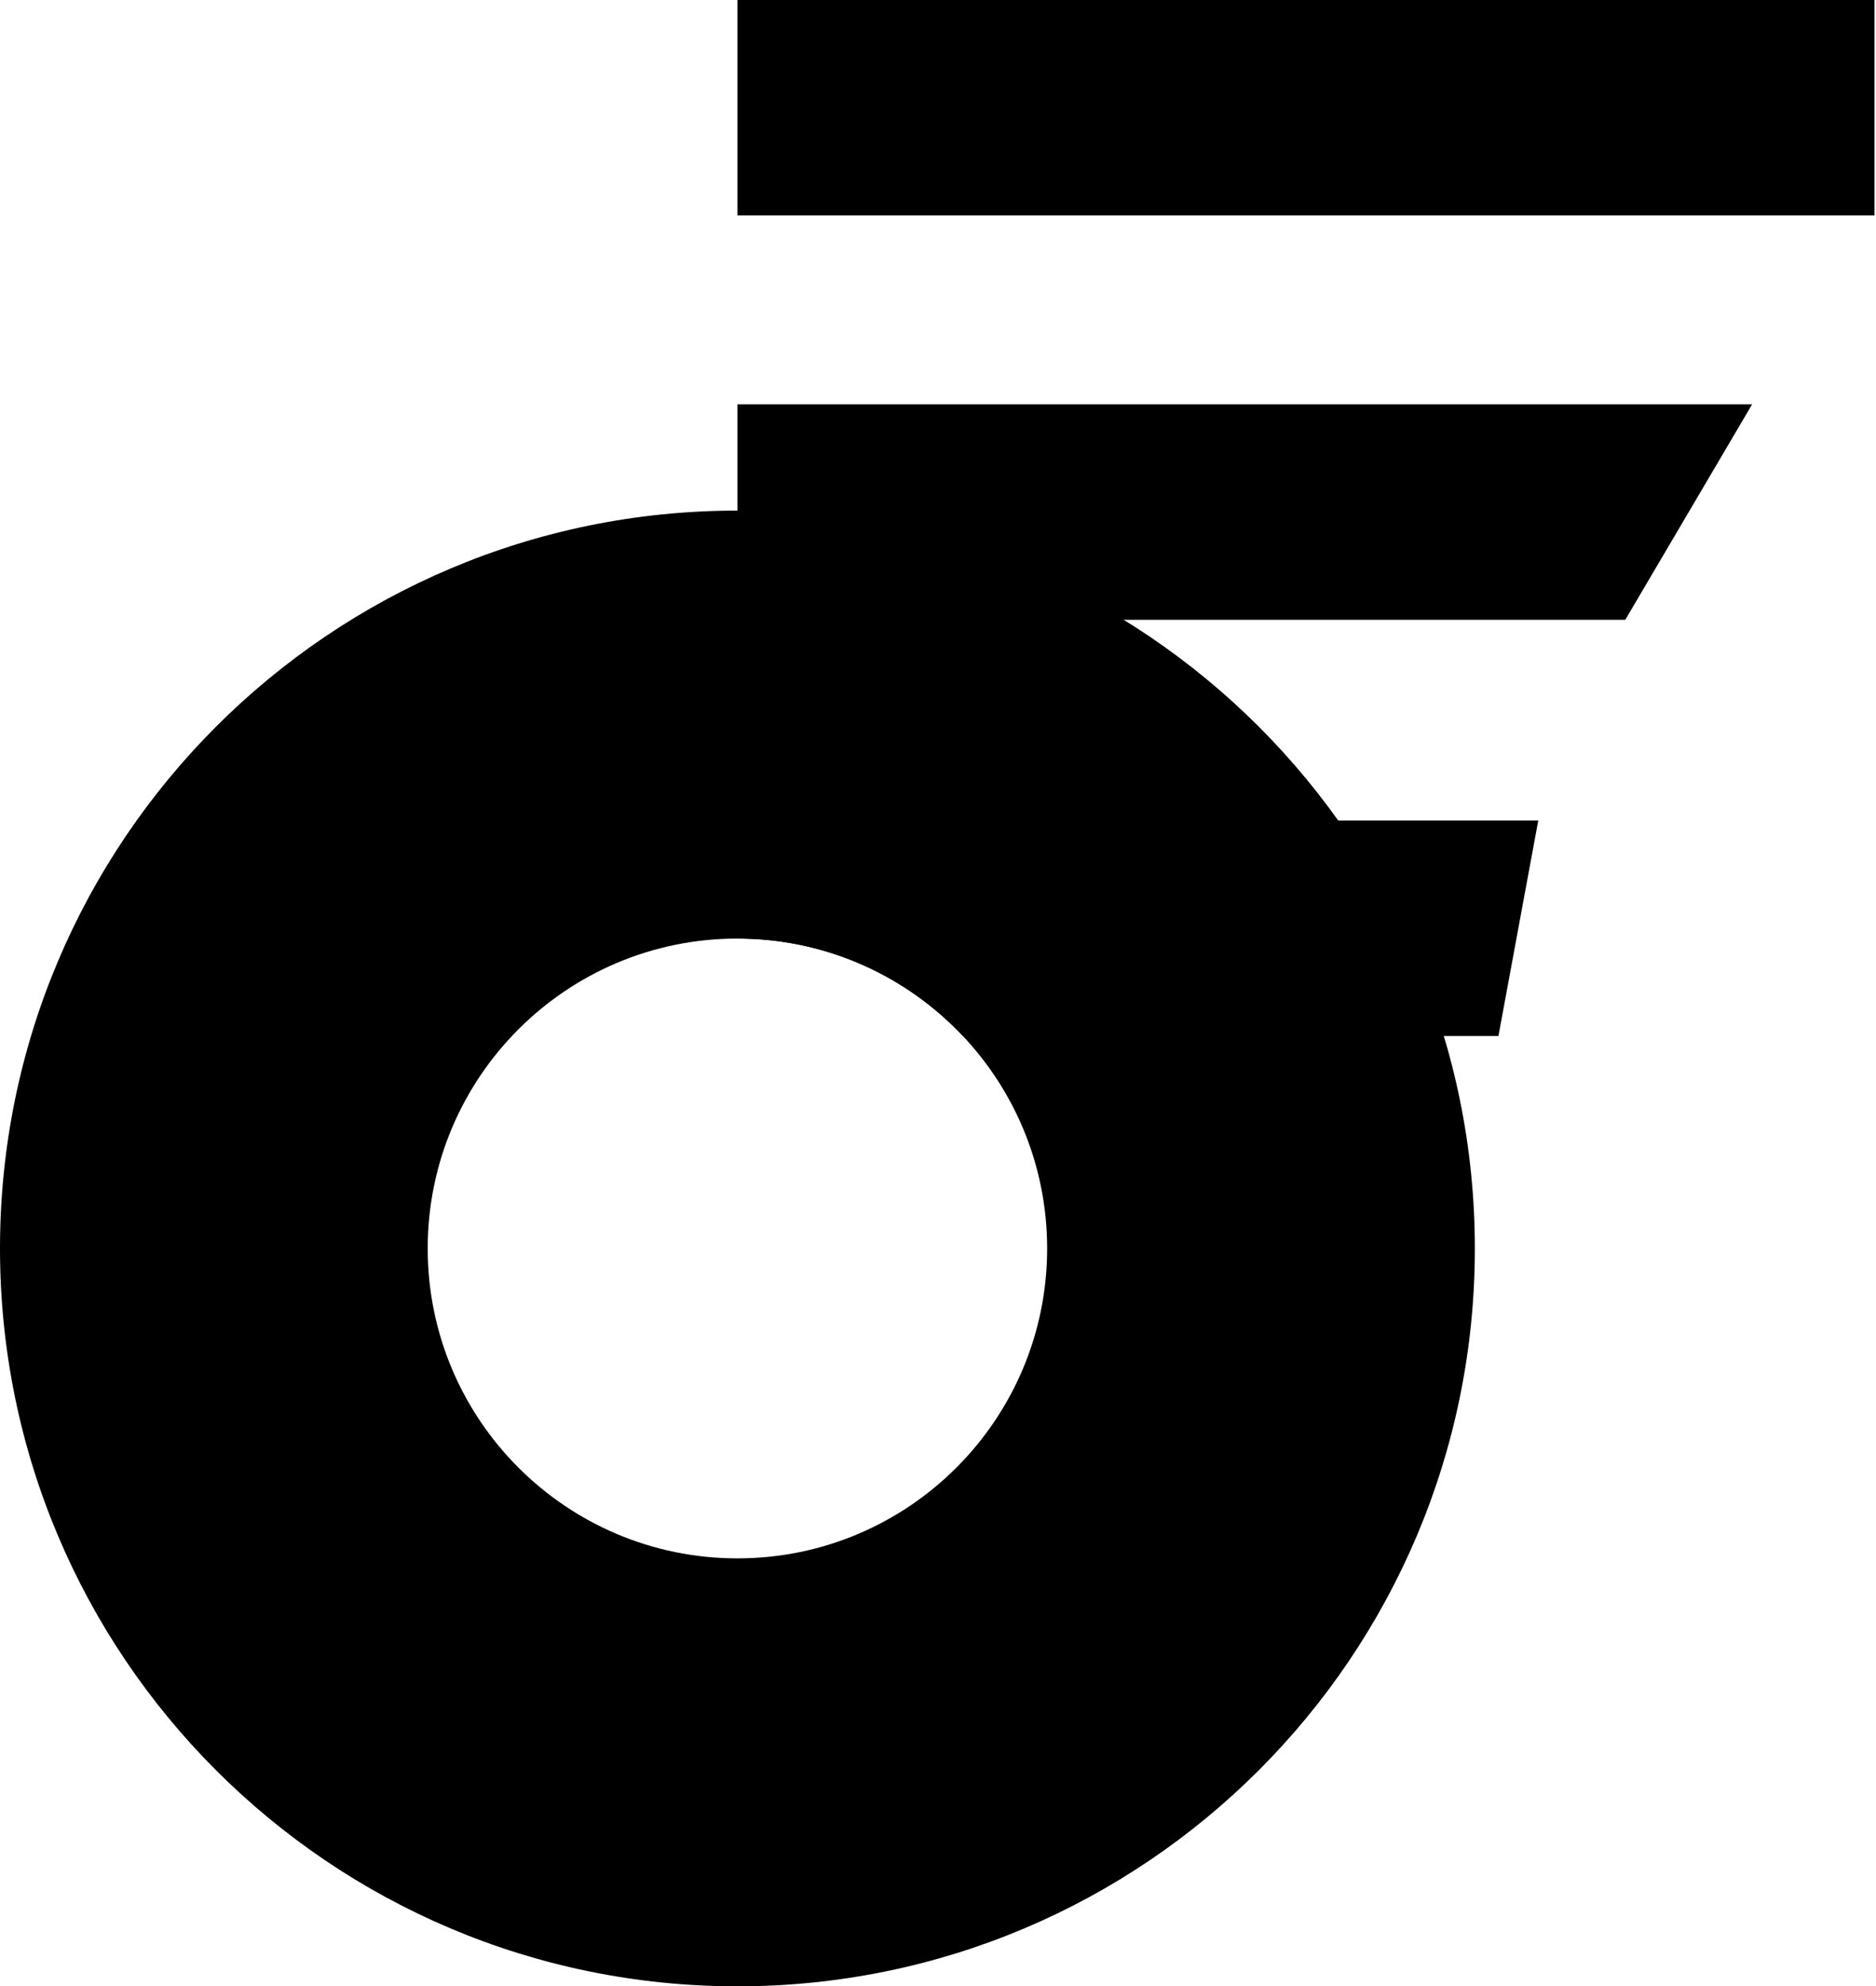
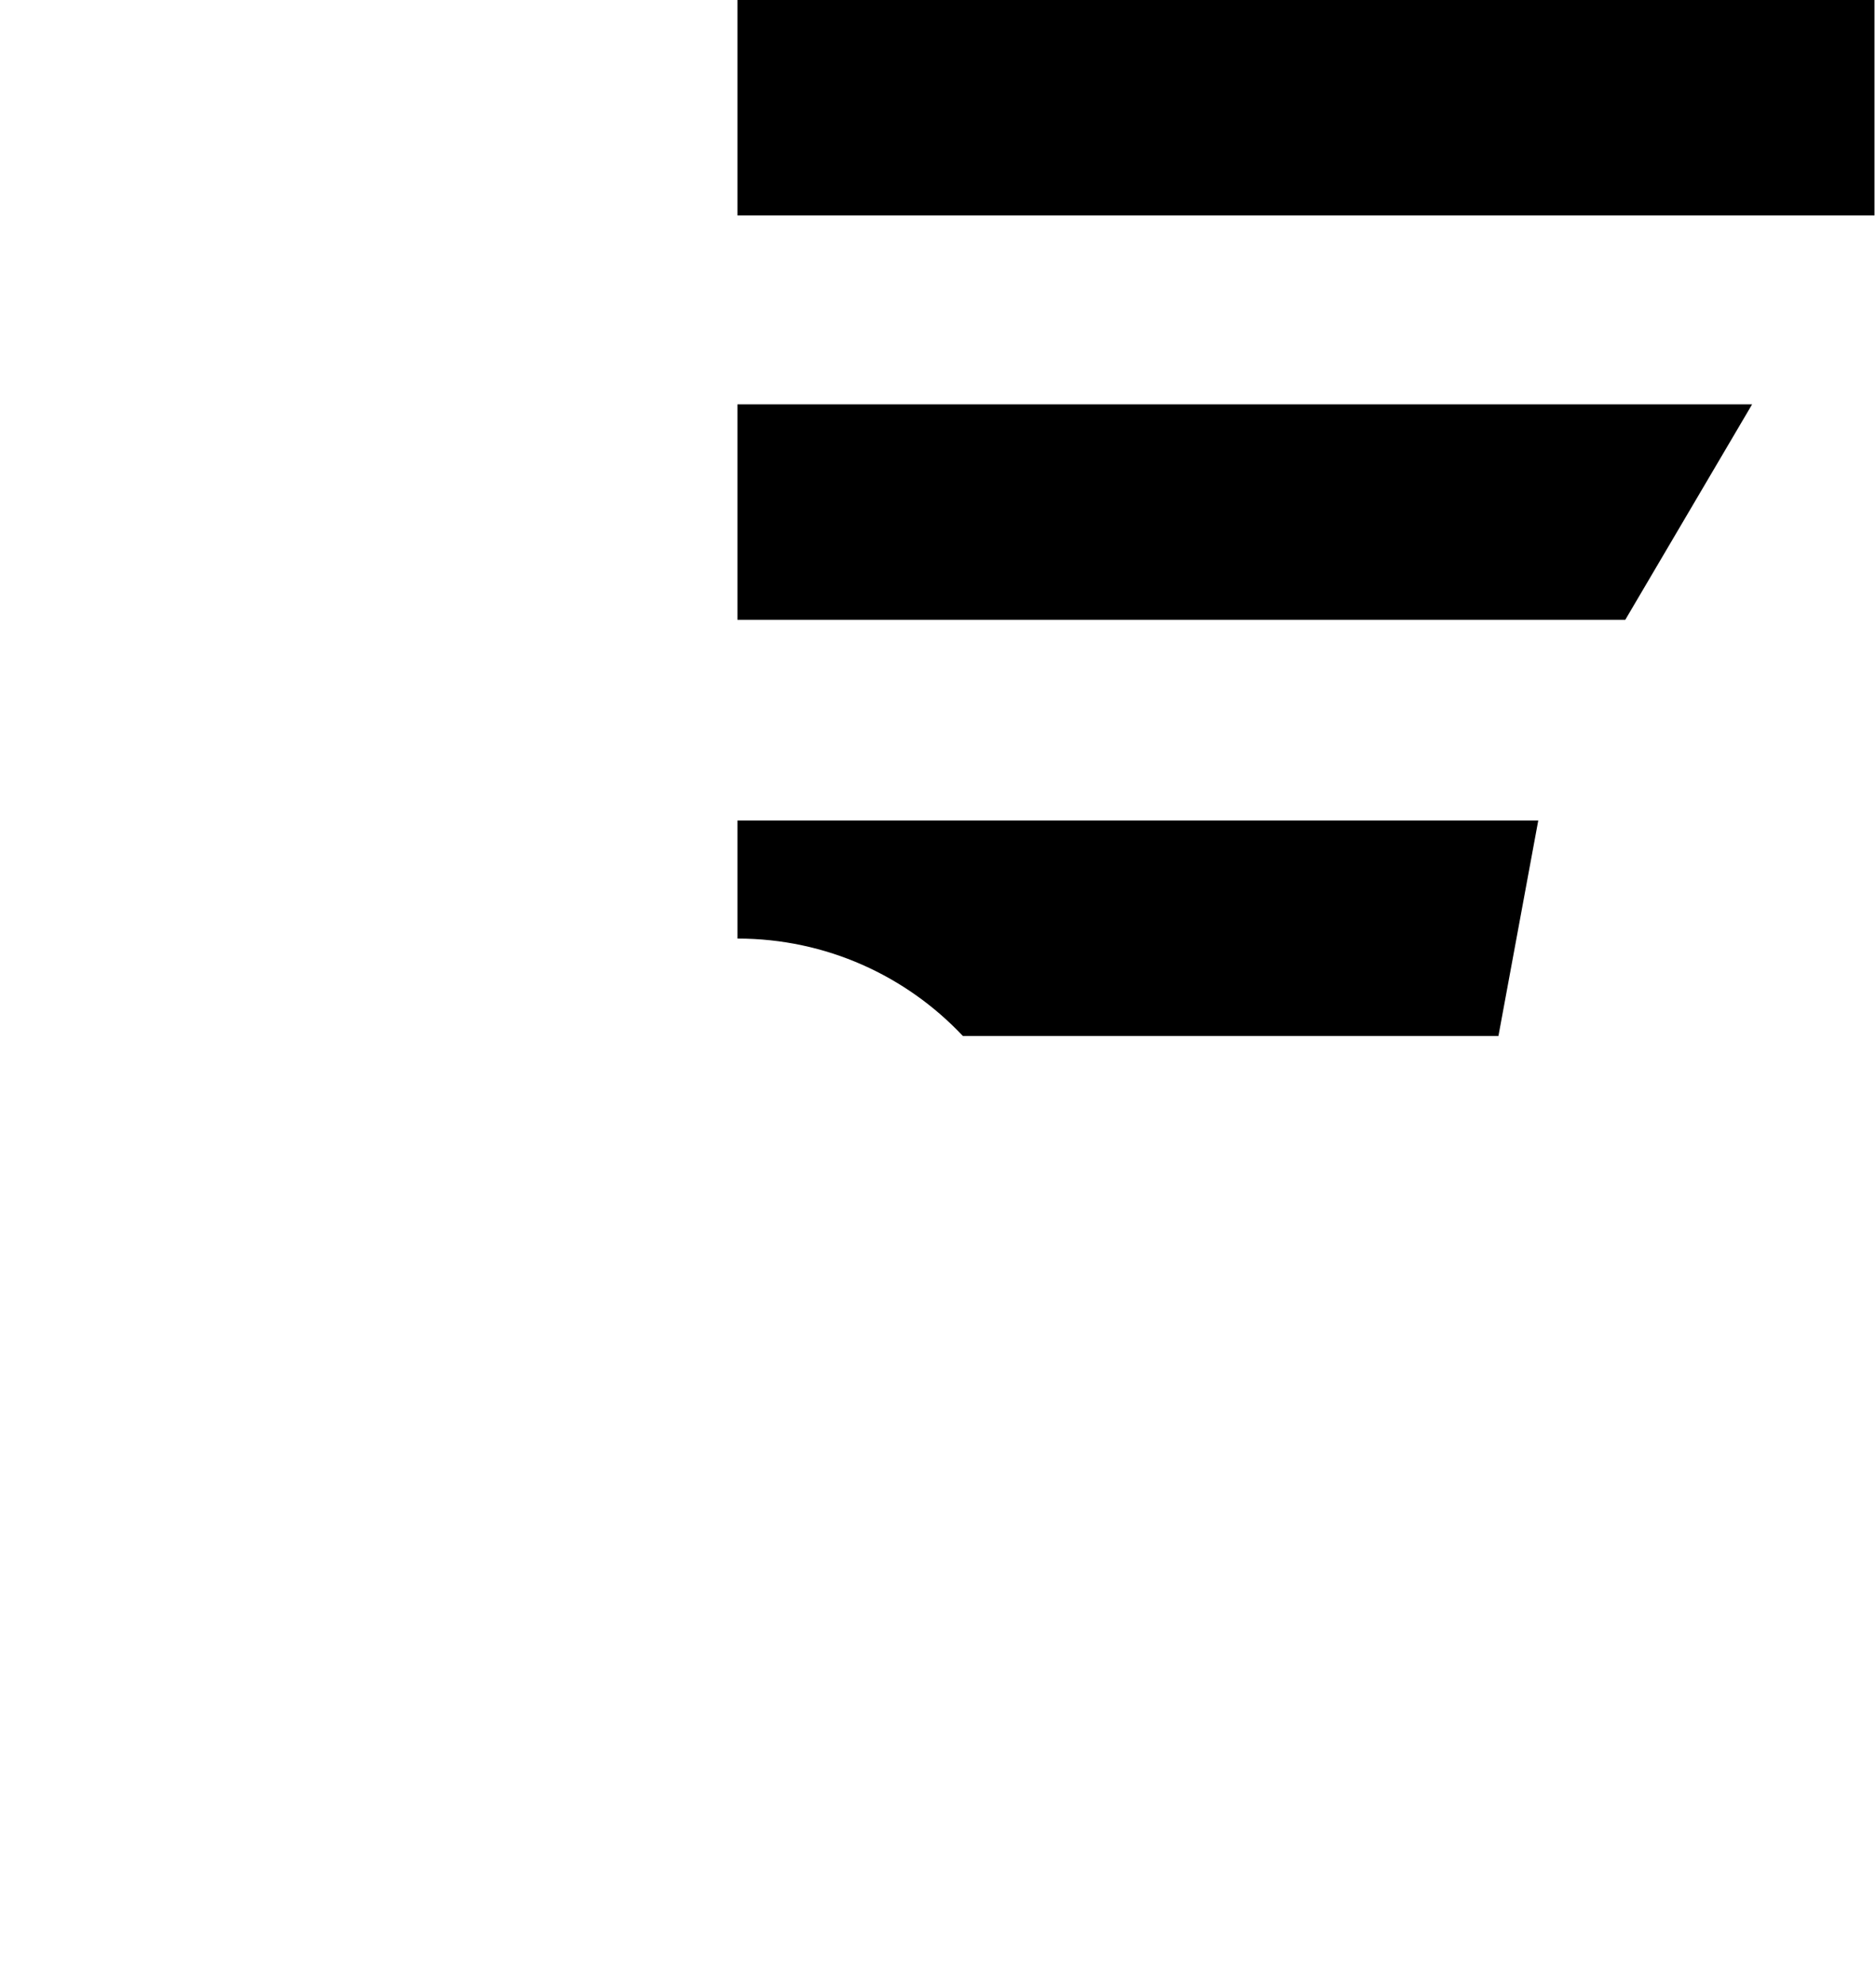
<svg xmlns="http://www.w3.org/2000/svg" width="636" height="673" viewBox="0 0 636 673" fill="none">
  <path fill-rule="evenodd" clip-rule="evenodd" d="M635.5 0H250V73H635.5V0ZM250 137H594L551 210H250V137ZM250 278H521.5L508 351H326.427C307.28 330.683 280.121 318 250 318V278Z" fill="black" />
-   <path fill-rule="evenodd" clip-rule="evenodd" d="M250 673C388.071 673 500 561.071 500 423C500 284.929 388.071 173 250 173C111.929 173 0 284.929 0 423C0 561.071 111.929 673 250 673ZM250 528C307.99 528 355 480.99 355 423C355 365.01 307.99 318 250 318C192.01 318 145 365.01 145 423C145 480.99 192.01 528 250 528Z" fill="black" />
</svg>